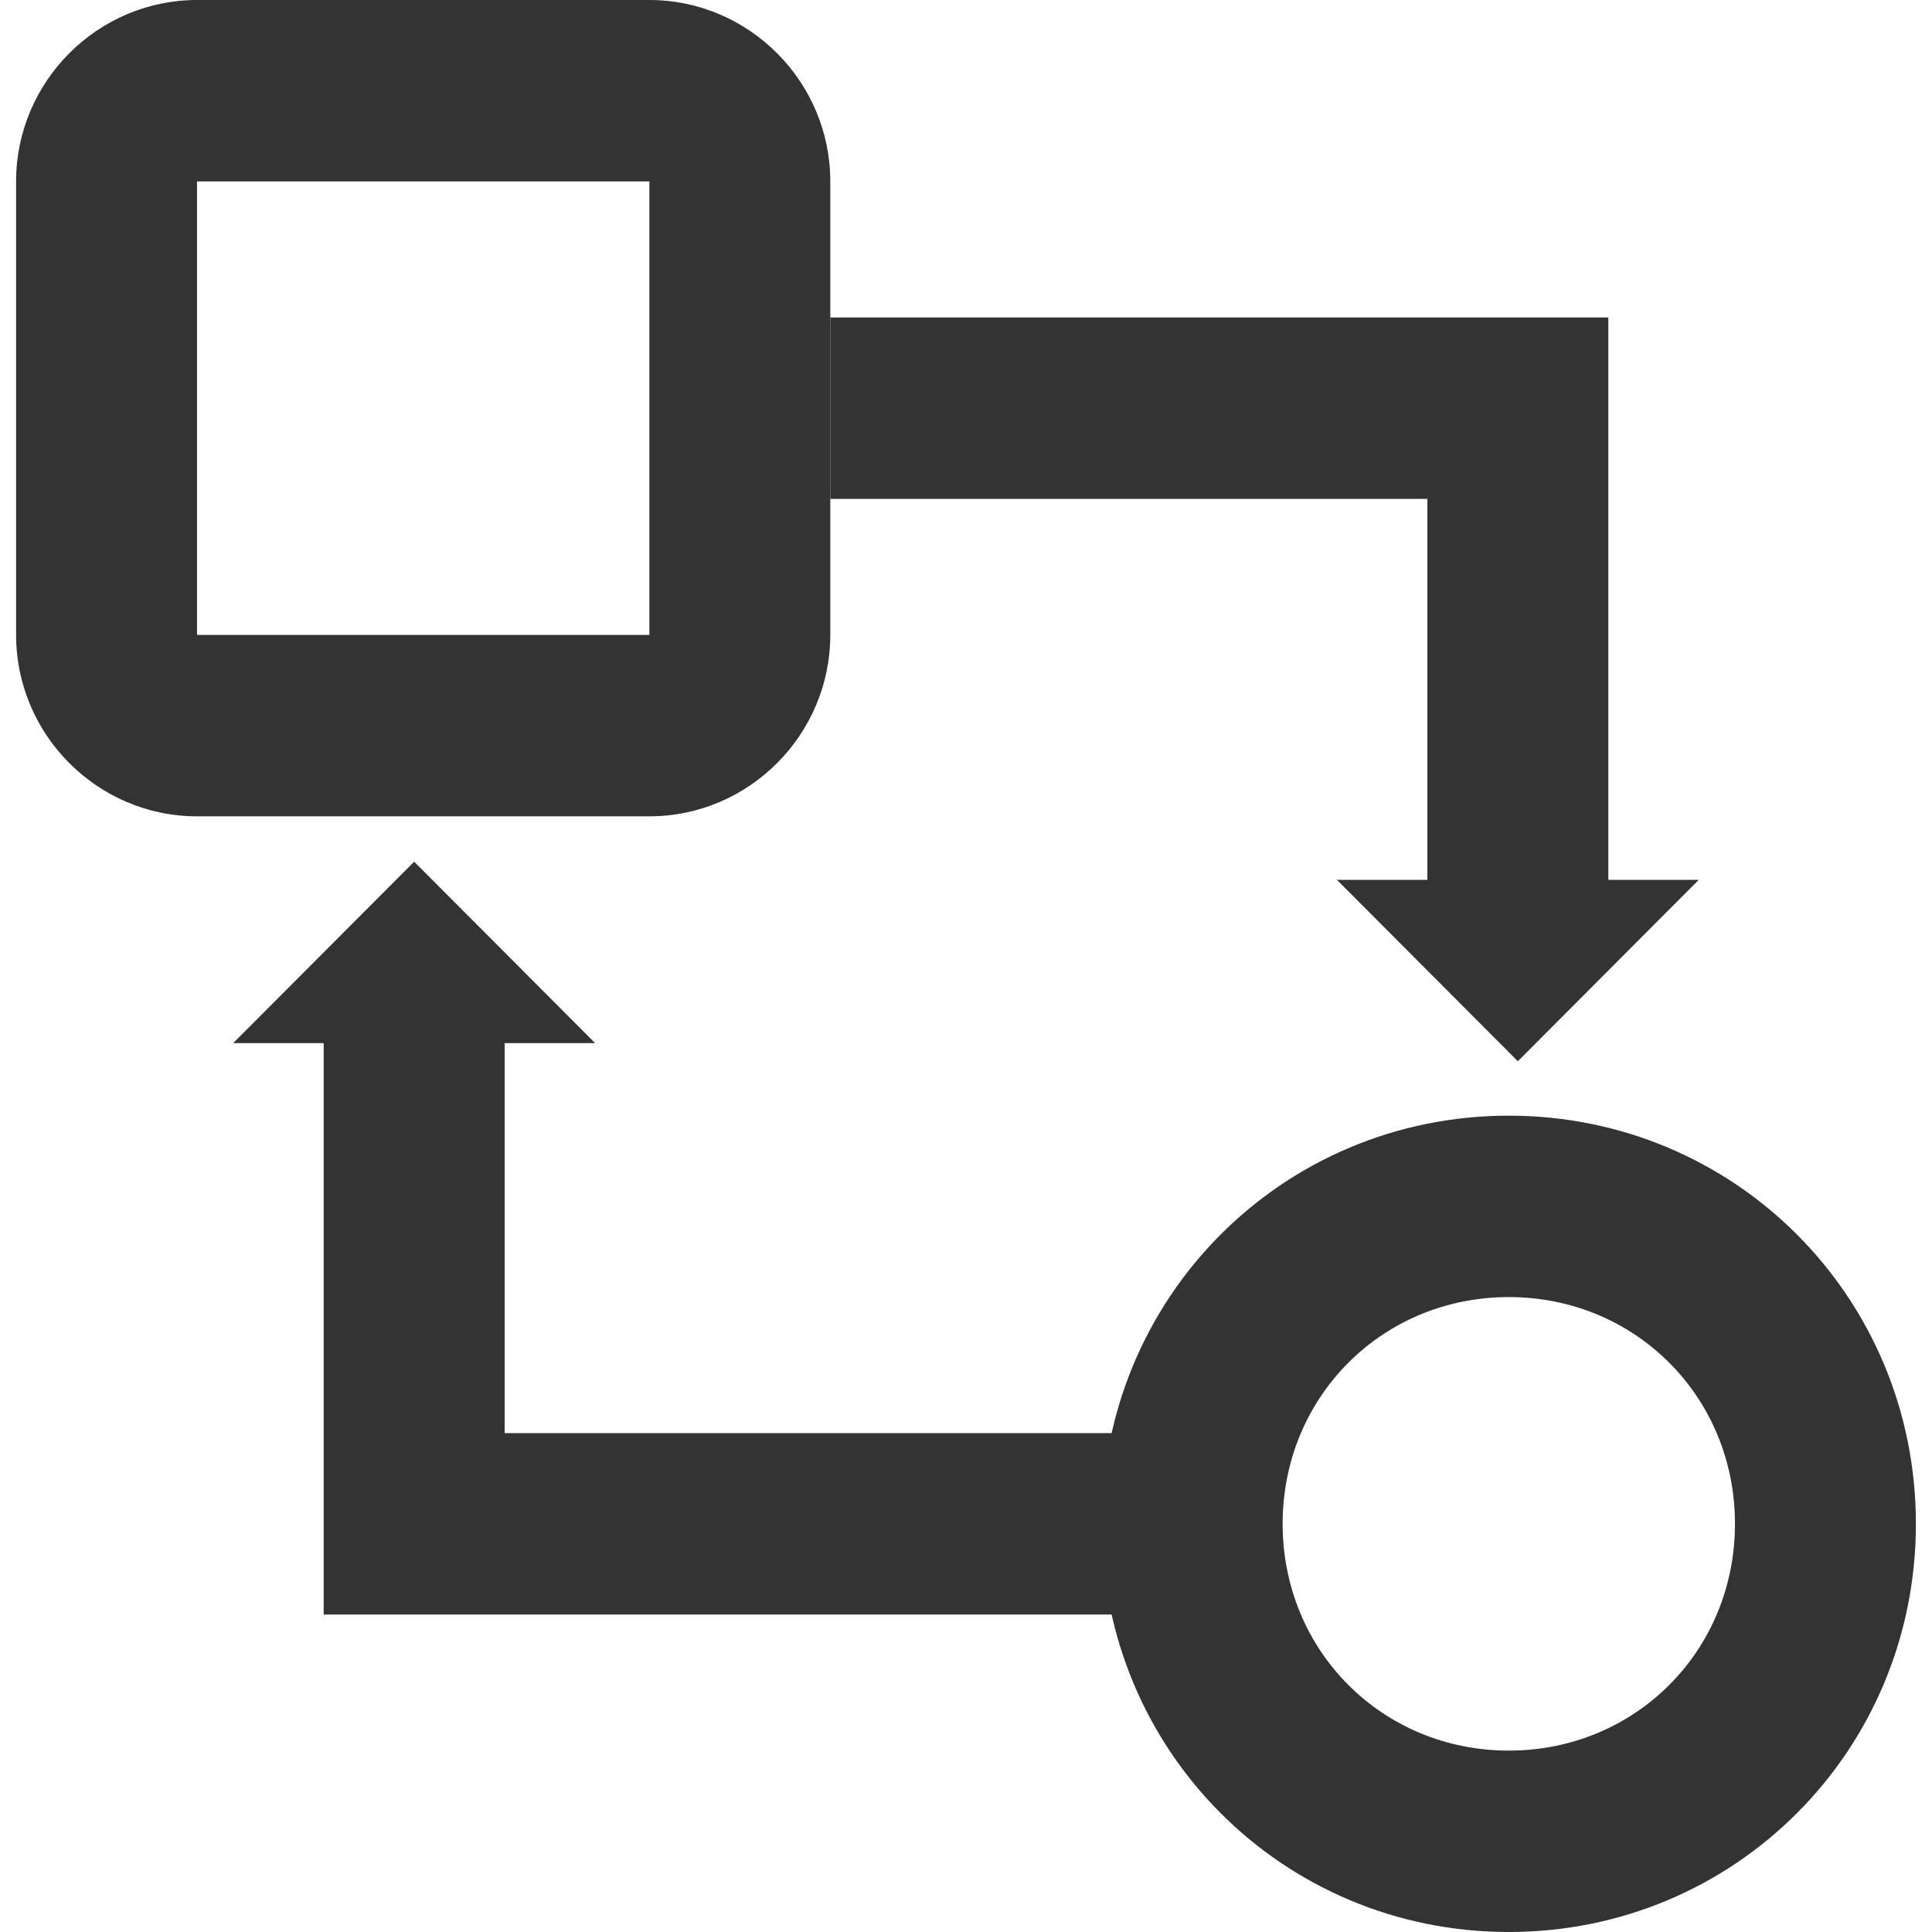
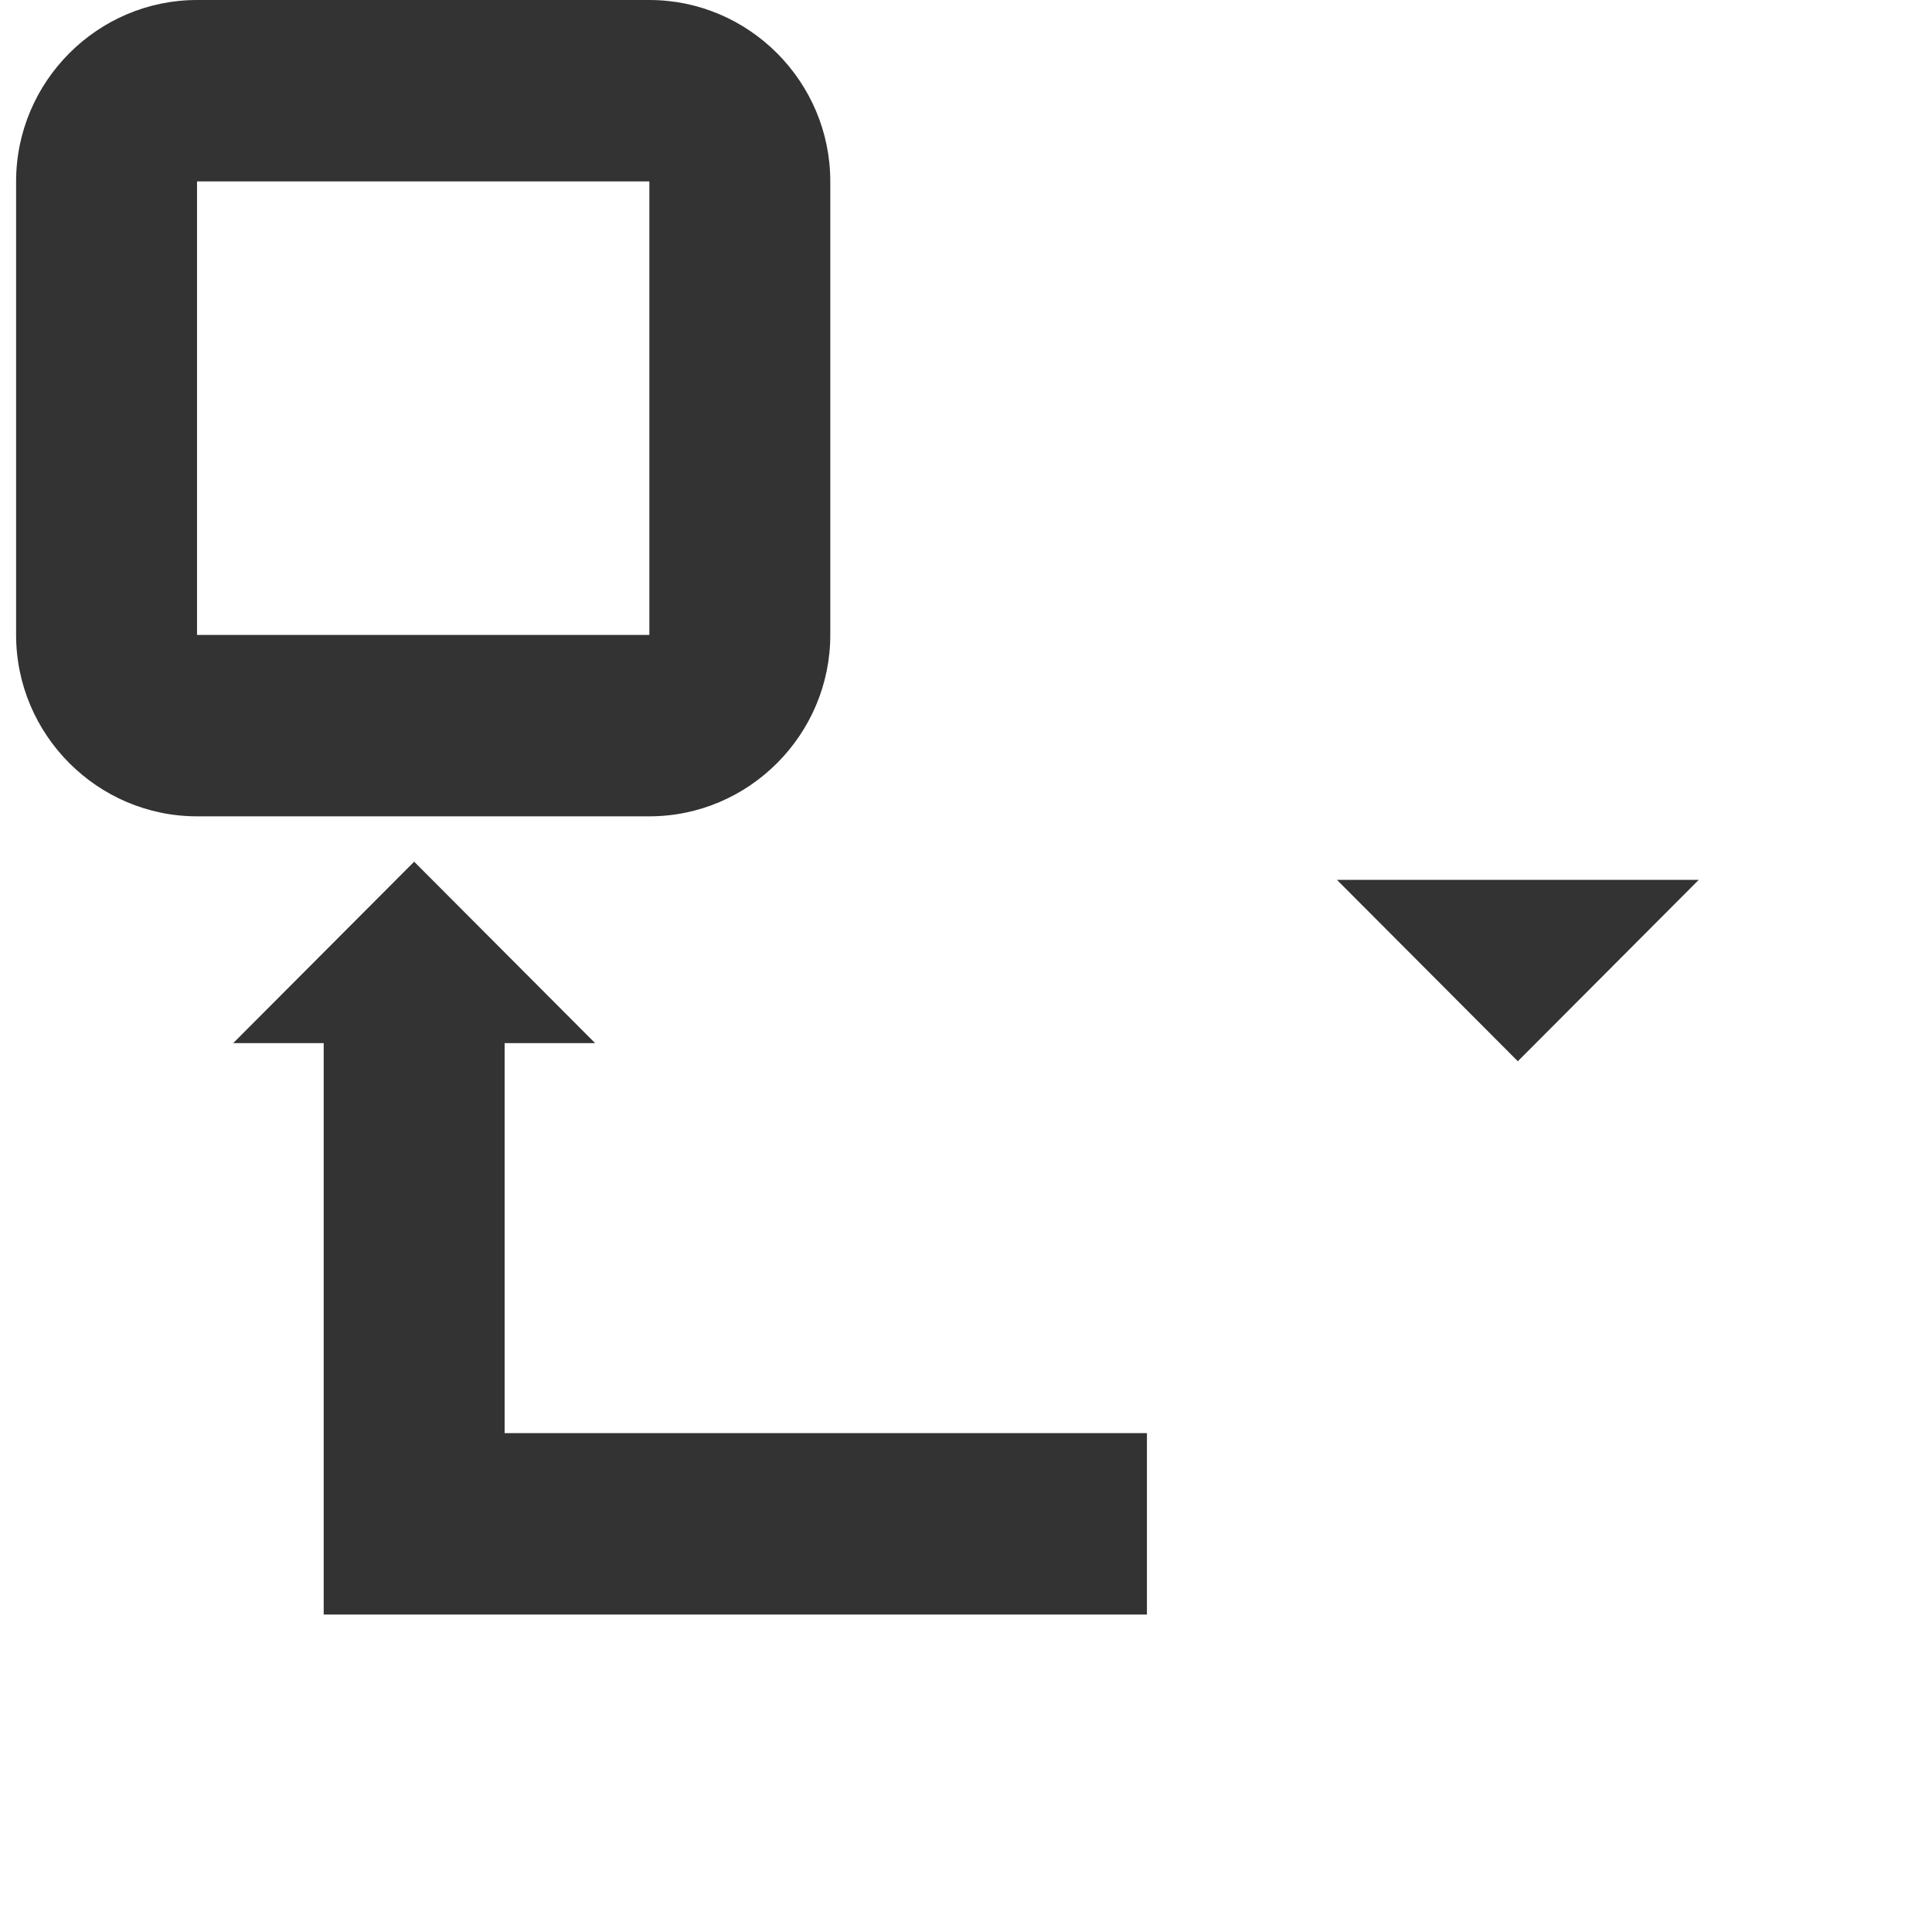
<svg xmlns="http://www.w3.org/2000/svg" width="120" height="120" viewBox="0 0 120 120" fill="none">
  <mask id="mask0_4236_3594" style="mask-type:alpha" maskUnits="userSpaceOnUse" x="0" y="0" width="120" height="120">
    <rect width="120" height="120" fill="#D9D9D9" />
  </mask>
  <g mask="url(#mask0_4236_3594)">
</g>
  <g clip-path="url(#clip0_4236_3594)">
    <path d="M40.333 50.704H12.238C6.057 50.704 1 45.634 1 39.437V11.268C1 5.07 6.057 0 12.238 0H40.333C46.514 0 51.571 5.07 51.571 11.268V39.437C51.571 45.634 46.514 50.704 40.333 50.704ZM12.238 11.268V39.437H40.333V11.268H12.238Z" fill="#333333" />
-     <path d="M93.714 120C79.667 120 68.429 108.733 68.429 94.648C68.429 80.564 79.667 69.296 93.714 69.296C107.762 69.296 119 80.564 119 94.648C119 108.733 107.762 120 93.714 120ZM93.714 80.564C85.848 80.564 79.667 86.761 79.667 94.648C79.667 102.535 85.848 108.733 93.714 108.733C101.581 108.733 107.762 102.535 107.762 94.648C107.762 86.761 101.581 80.564 93.714 80.564Z" fill="#333333" />
-     <path d="M99.895 56.056H88.657V30.986H51.571V19.718H99.895V56.056Z" fill="#333333" />
    <path d="M94.276 65.916L83.038 54.648H105.514L94.276 65.916Z" fill="#333333" />
    <path d="M71.238 100.282H20.105V63.944H31.343V89.014H71.238V100.282Z" fill="#333333" />
    <path d="M25.724 53.521L36.962 64.789H14.486L25.724 53.521Z" fill="#333333" />
  </g>
  <defs>
    <clipPath id="clip0_4236_3594">
      <rect width="118" height="120" fill="white" transform="translate(1)" />
    </clipPath>
  </defs>
</svg>